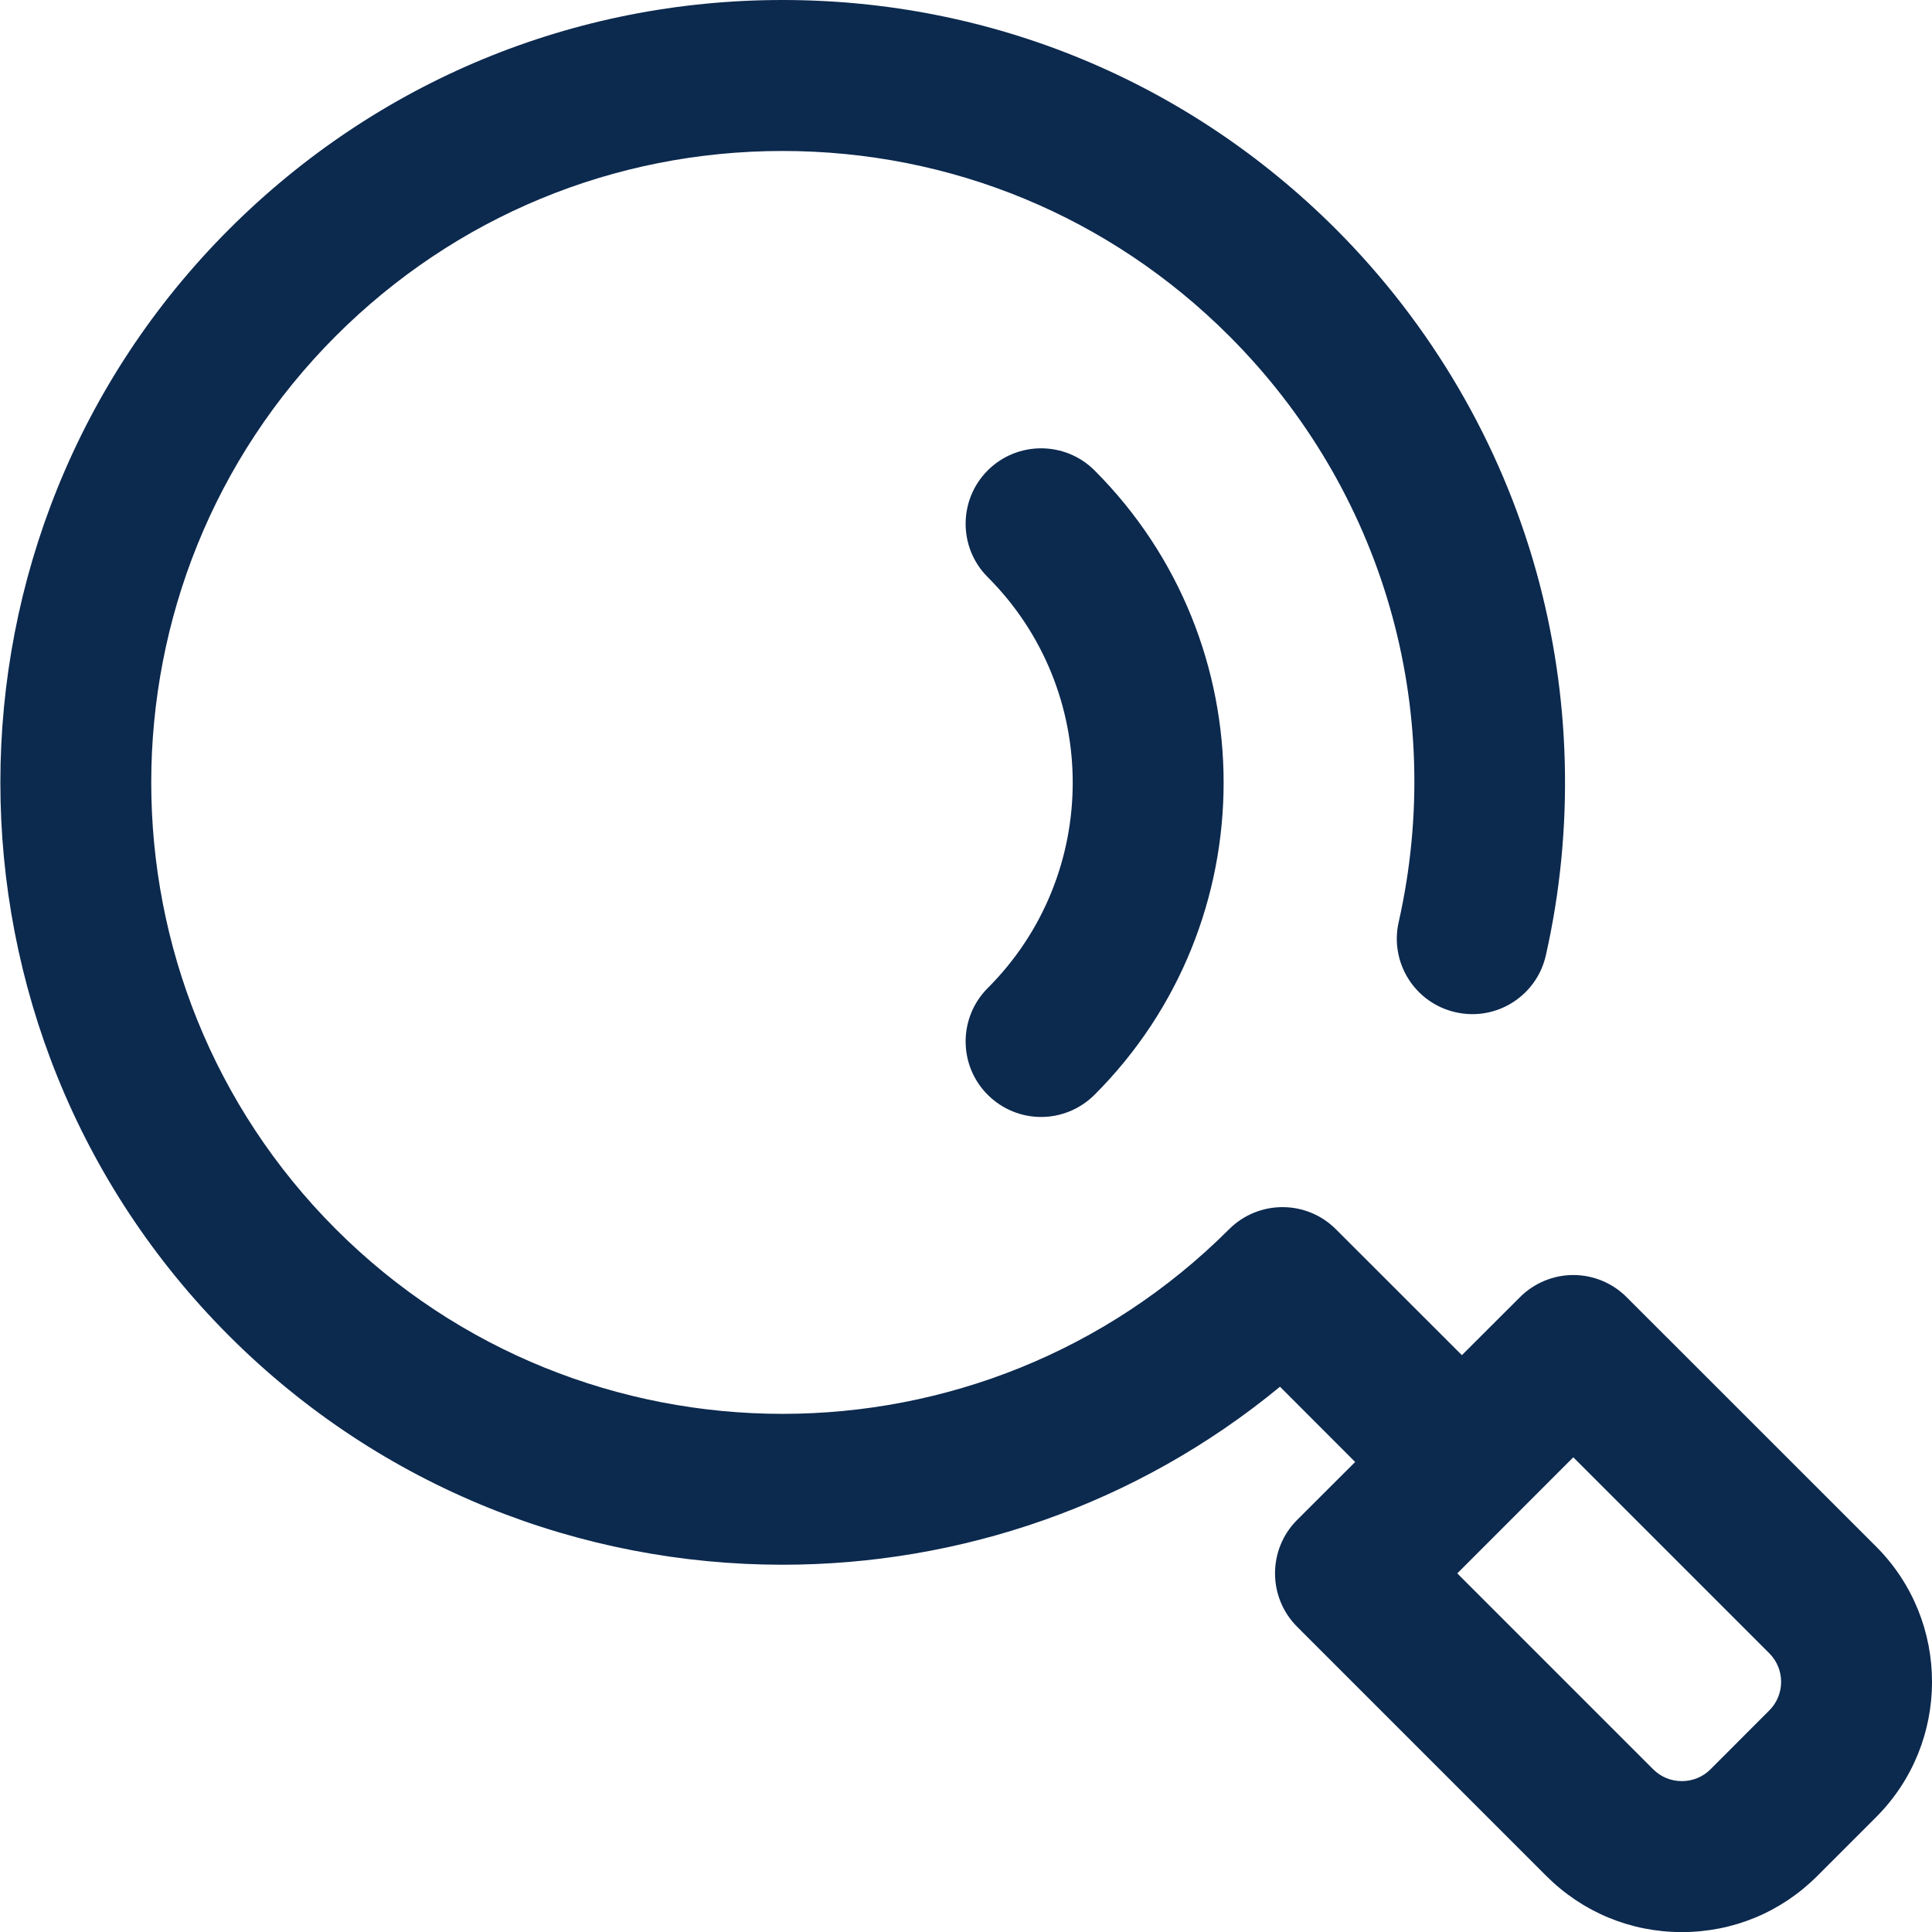
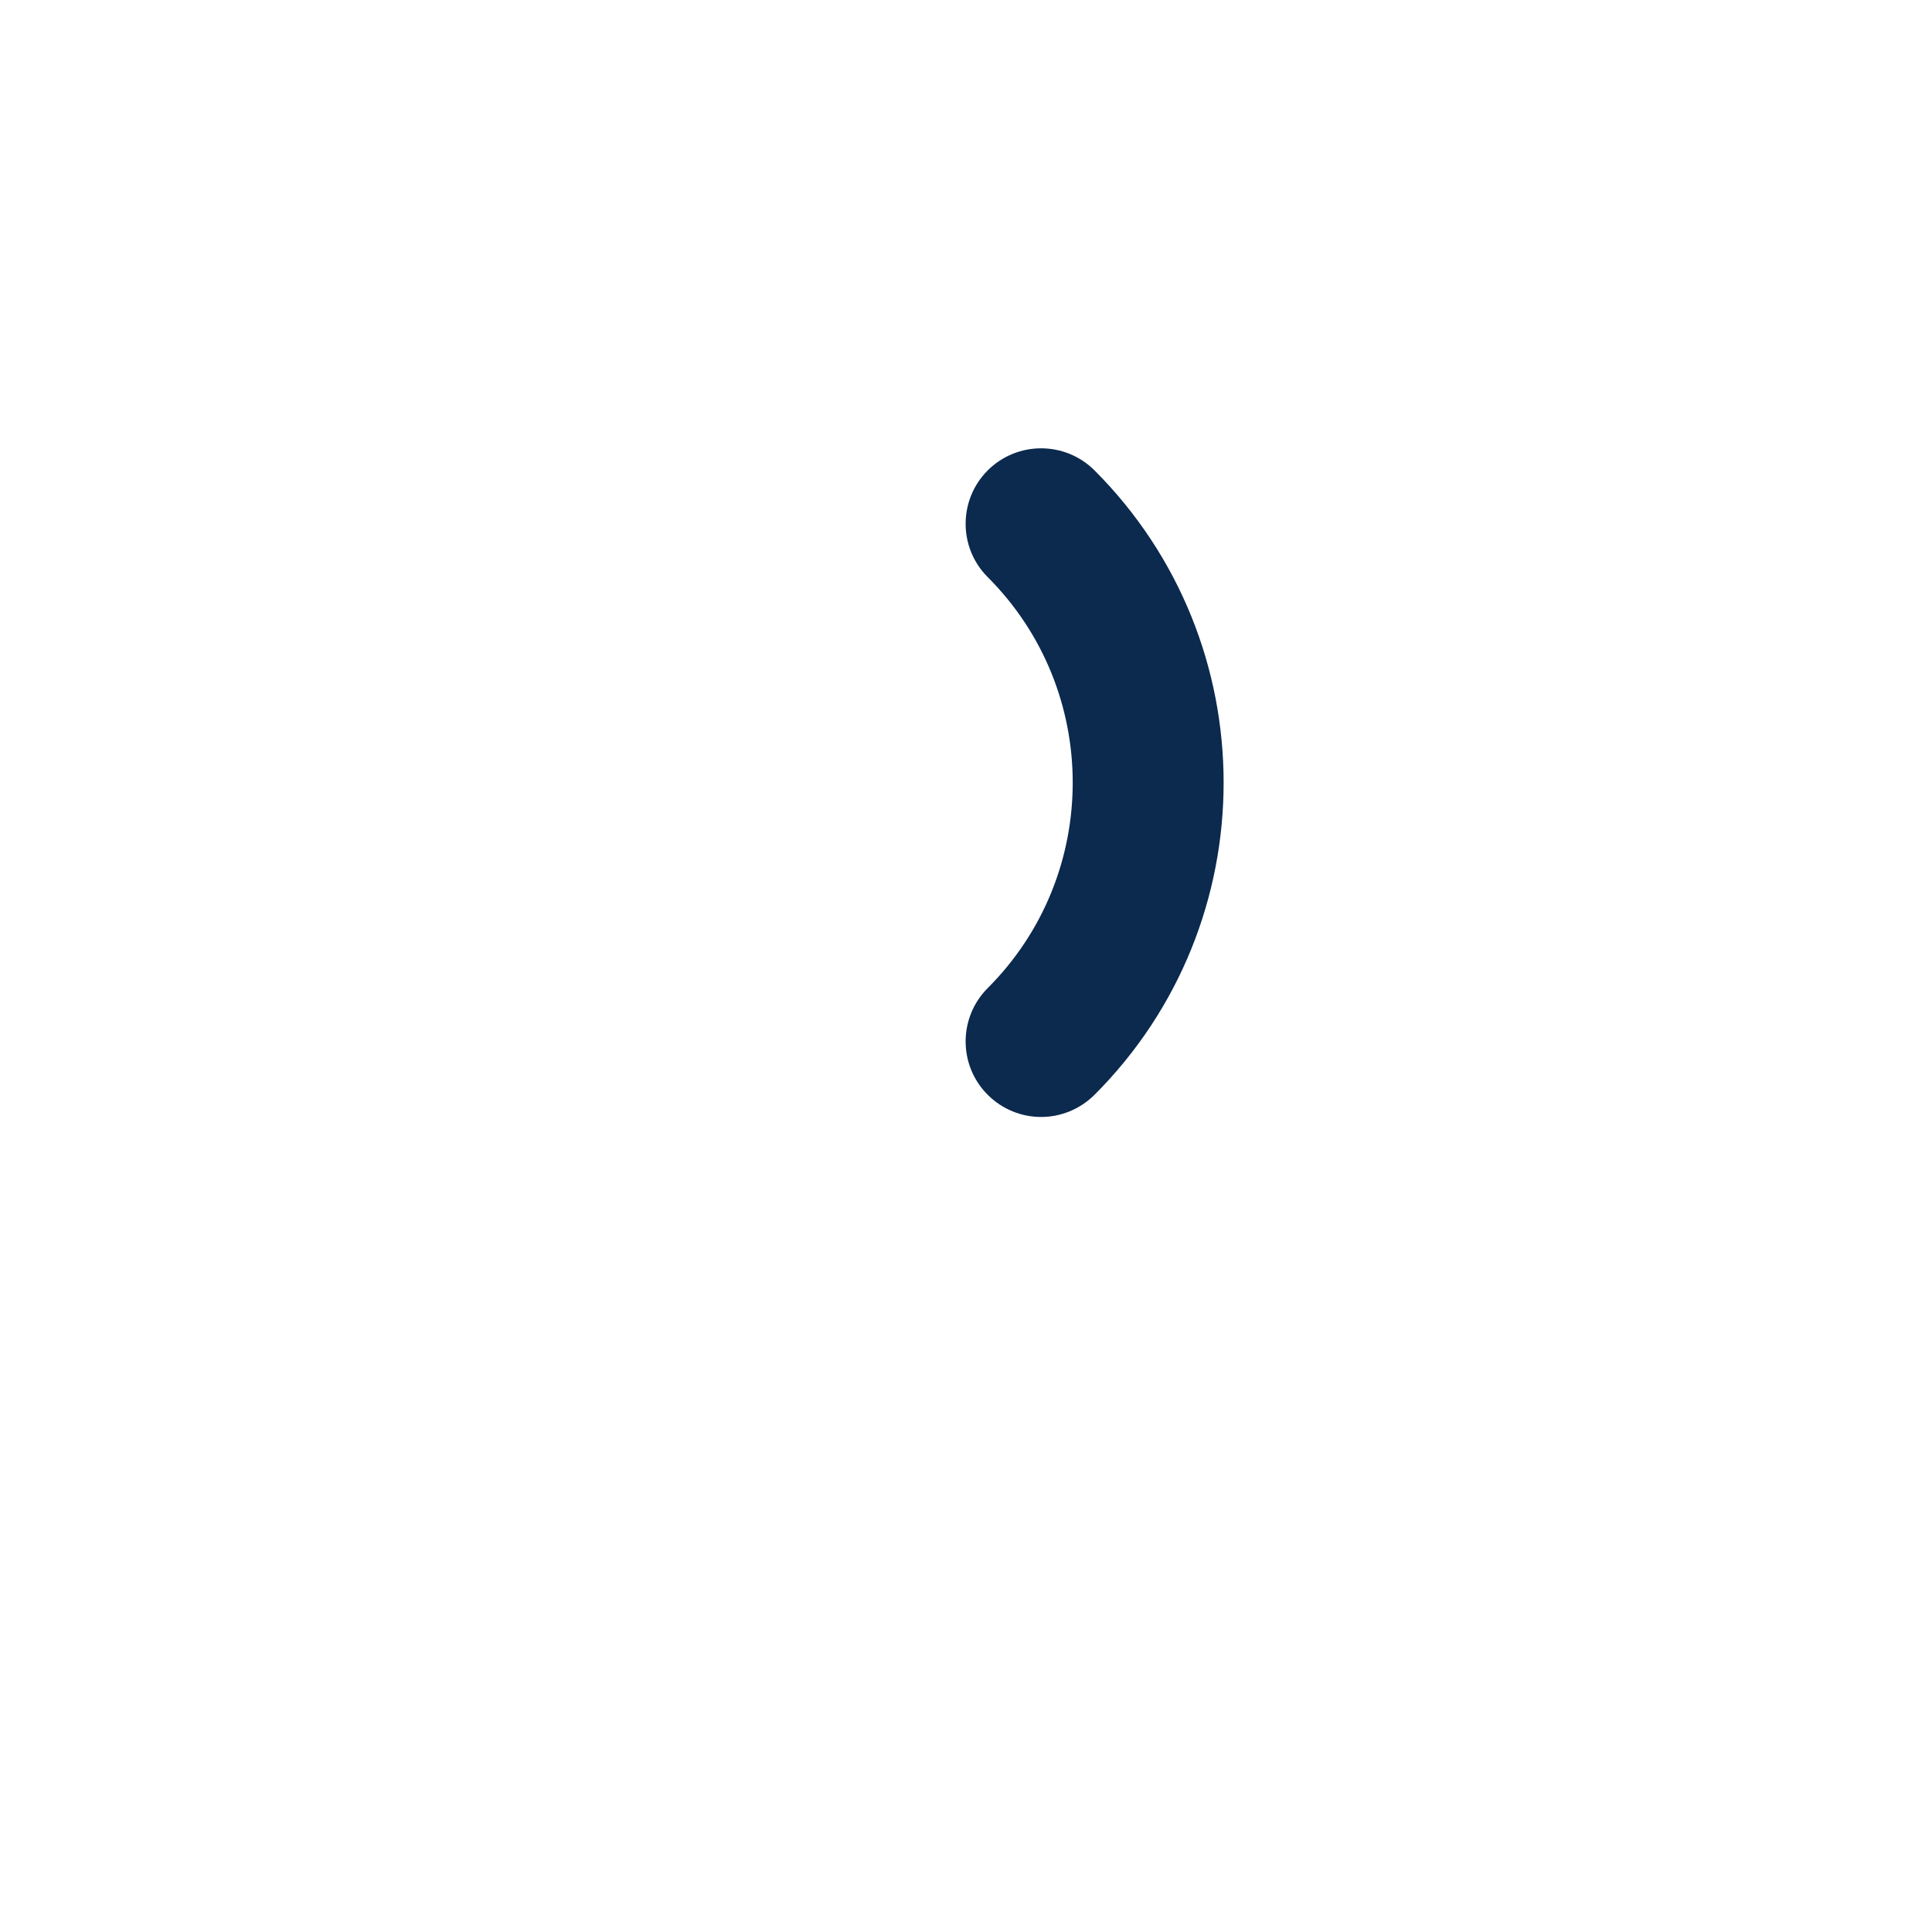
<svg xmlns="http://www.w3.org/2000/svg" width="21" height="21" viewBox="0 0 21 21" fill="none">
  <path d="M10.736 11.9C10.896 12.06 11.107 12.141 11.316 12.141C11.526 12.141 11.736 12.06 11.897 11.9C13.768 10.029 13.768 6.985 11.897 5.113C11.576 4.793 11.057 4.793 10.736 5.113C10.416 5.434 10.416 5.953 10.736 6.273C11.968 7.505 11.968 9.509 10.736 10.74C10.416 11.061 10.416 11.58 10.736 11.9Z" fill="#0C294E" />
-   <path d="M20.392 16.81L17.681 14.1C17.528 13.946 17.319 13.859 17.101 13.859C16.884 13.859 16.675 13.946 16.521 14.1L15.89 14.73L14.52 13.361C14.2 13.041 13.681 13.041 13.36 13.361C10.683 16.037 6.328 16.037 3.651 13.361C0.975 10.684 0.975 6.328 3.651 3.651C4.948 2.355 6.672 1.641 8.506 1.641C10.34 1.641 12.064 2.355 13.361 3.652C15.036 5.327 15.724 7.708 15.203 10.023C15.103 10.465 15.381 10.904 15.823 11.003C16.265 11.103 16.704 10.825 16.803 10.383C17.113 9.009 17.076 7.566 16.698 6.21C16.307 4.81 15.554 3.525 14.521 2.491C12.914 0.885 10.778 0 8.506 0C6.234 0 4.098 0.885 2.491 2.491C-0.825 5.808 -0.825 11.204 2.491 14.521C4.15 16.179 6.328 17.008 8.506 17.008C10.427 17.008 12.348 16.363 13.913 15.073L14.73 15.891L14.099 16.521C13.779 16.842 13.779 17.361 14.099 17.682L16.809 20.392C17.203 20.785 17.725 21.001 18.281 21.001C18.837 21.001 19.359 20.785 19.752 20.392L20.392 19.752C20.392 19.752 20.392 19.752 20.392 19.752C21.203 18.941 21.203 17.621 20.392 16.81ZM19.231 18.592L18.592 19.232C18.509 19.315 18.398 19.36 18.281 19.36C18.163 19.36 18.053 19.315 17.97 19.232L15.84 17.102L17.101 15.84L19.231 17.97C19.403 18.141 19.403 18.421 19.231 18.592Z" fill="#0C294E" />
</svg>